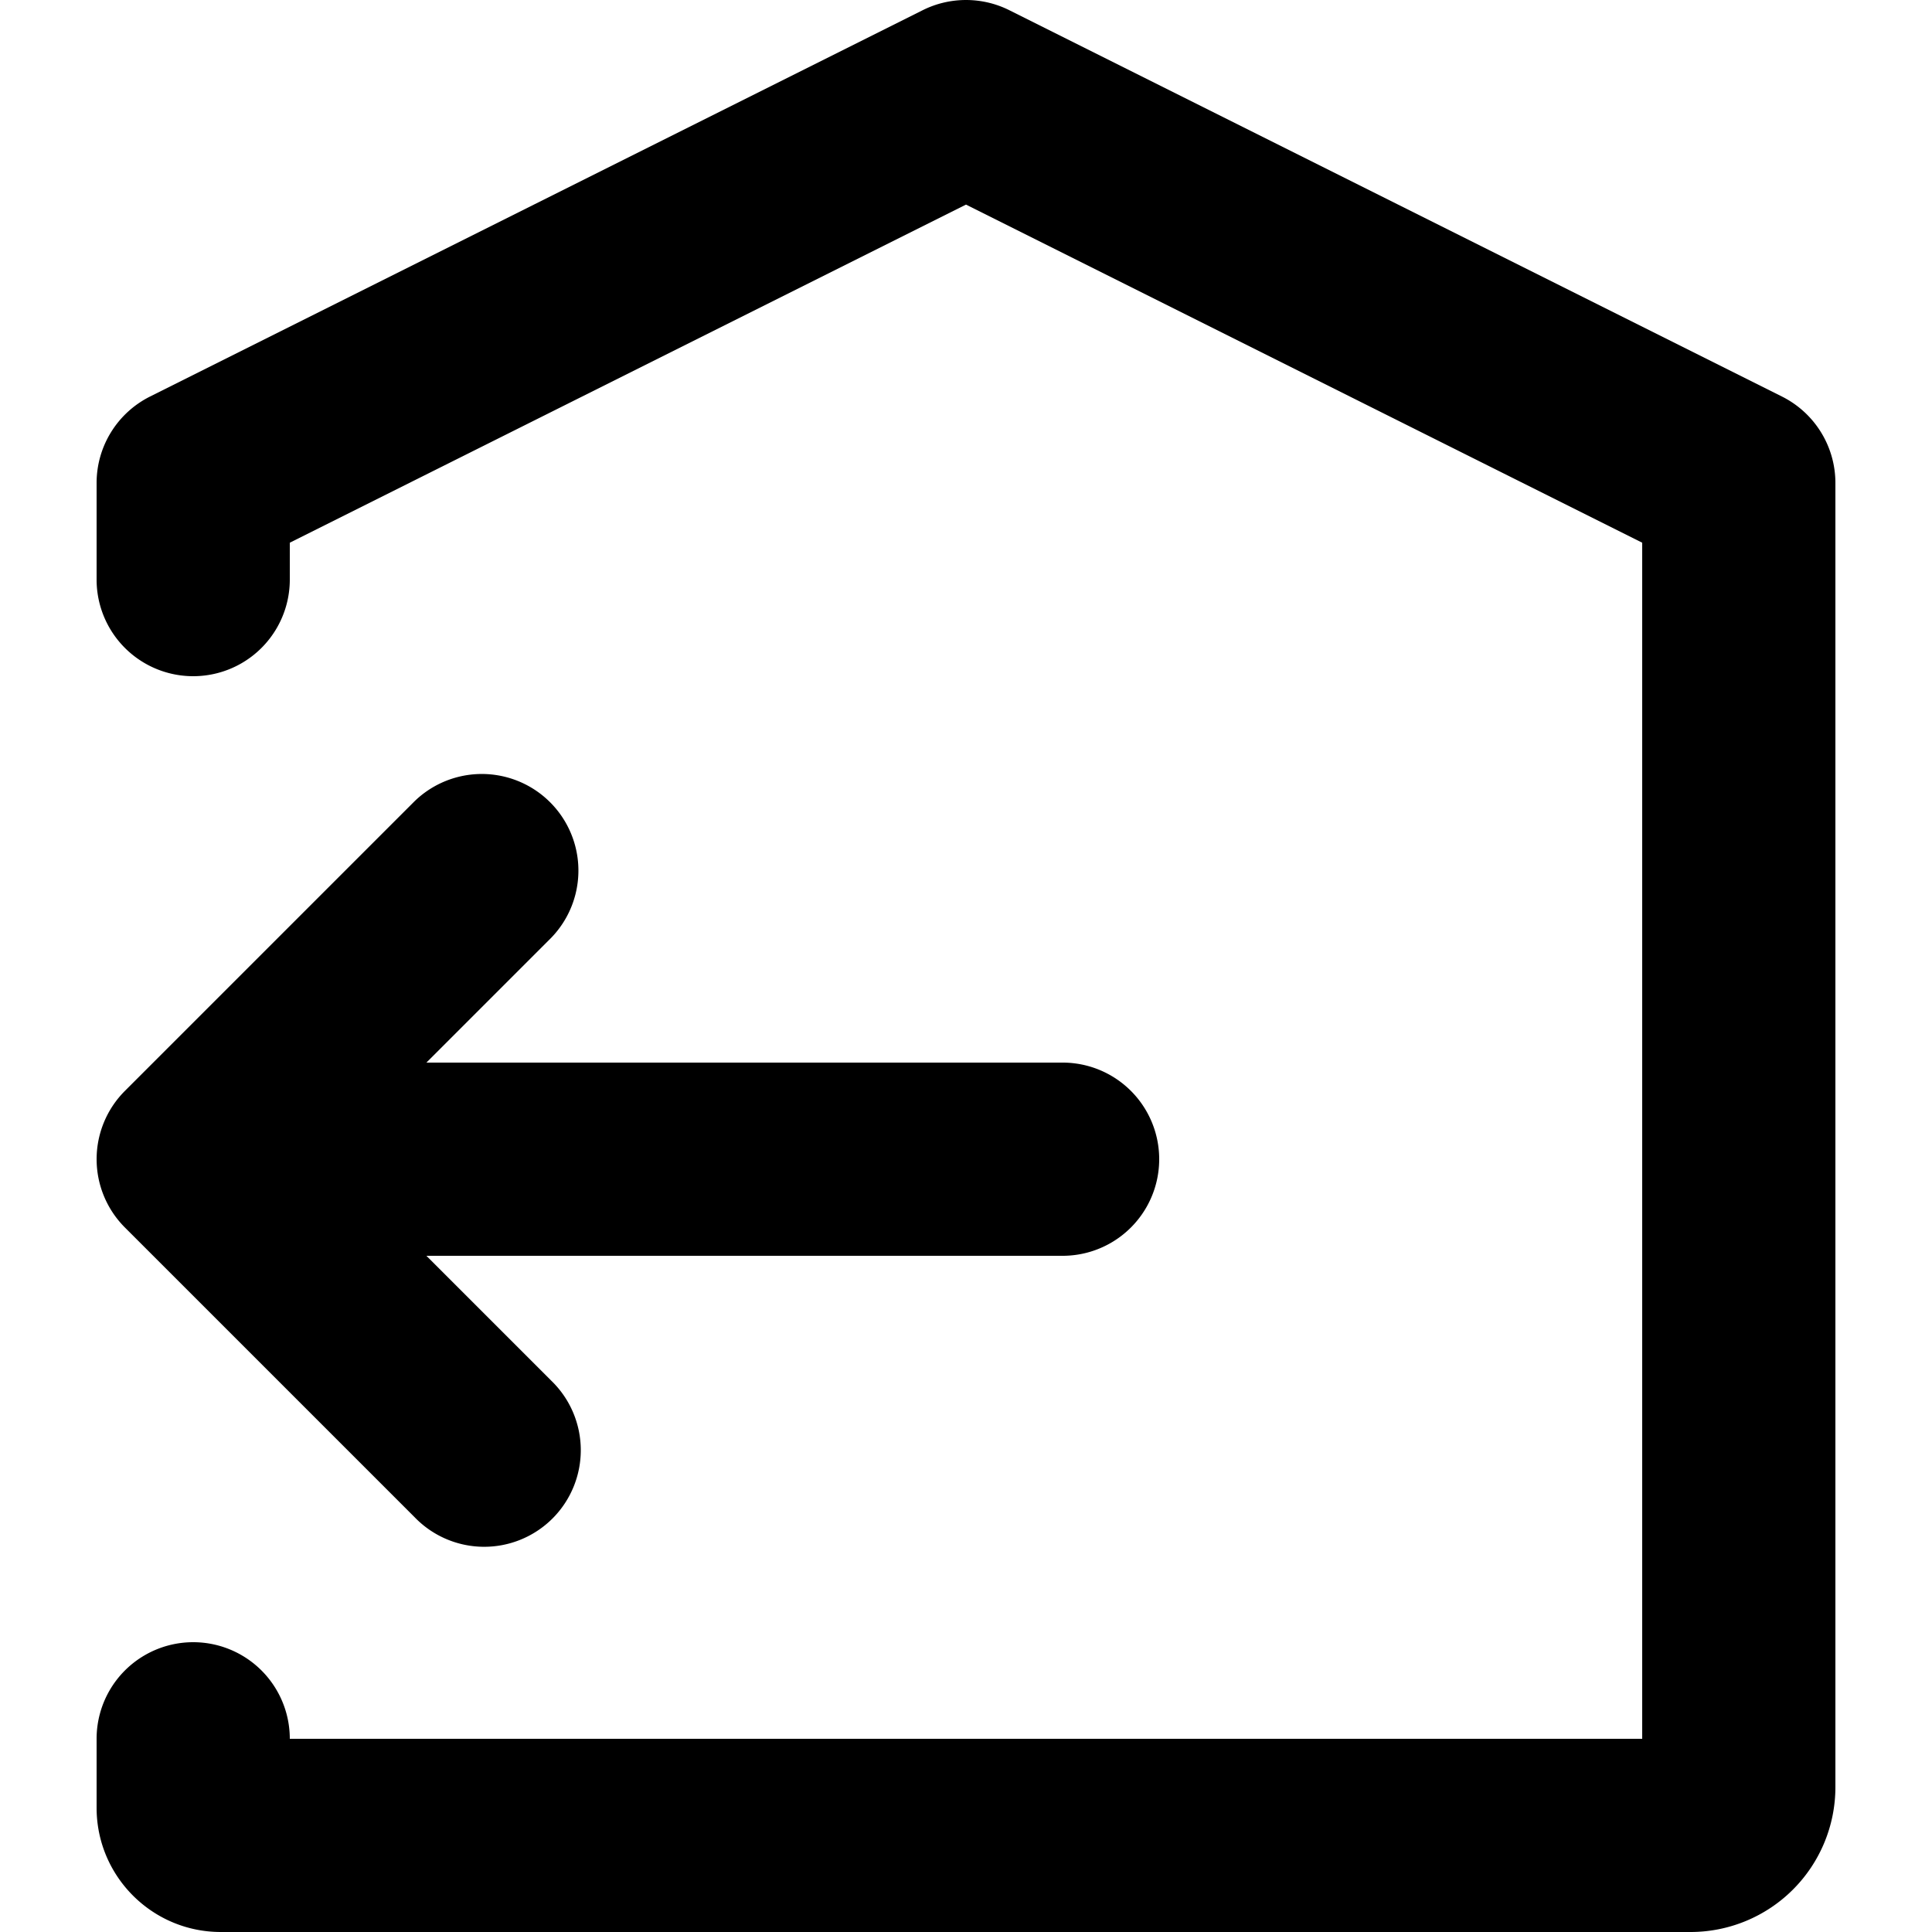
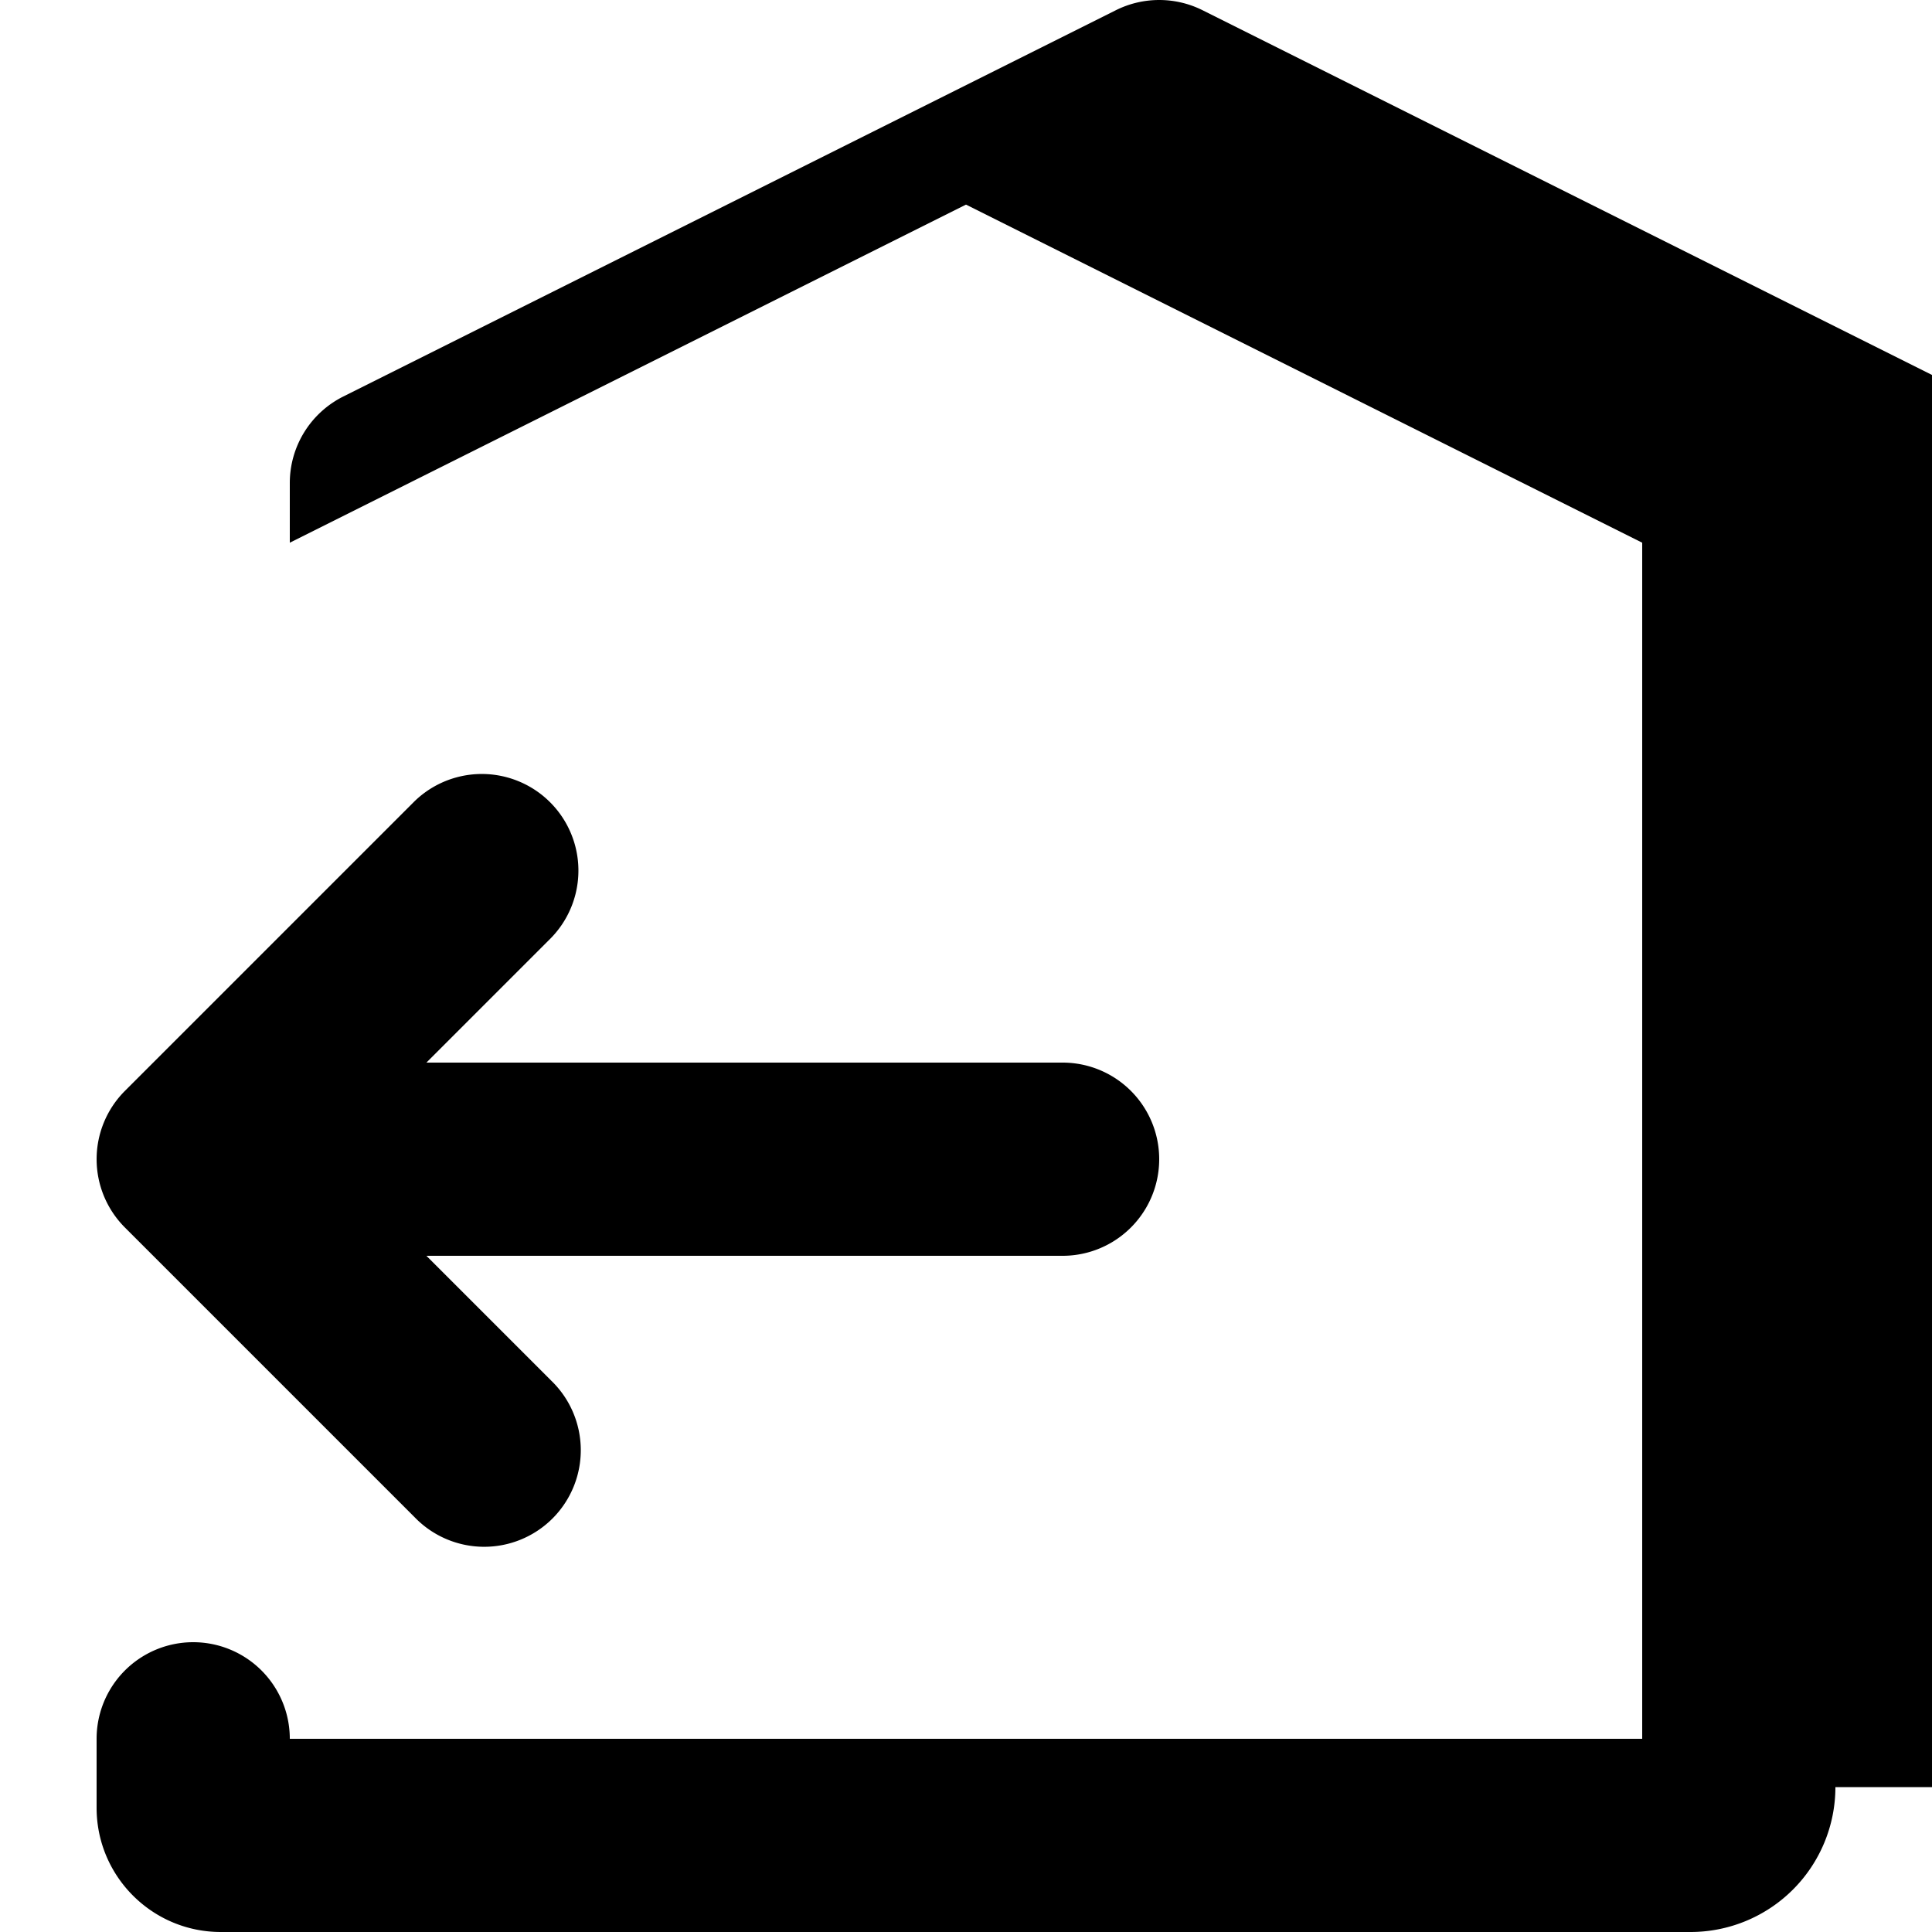
<svg xmlns="http://www.w3.org/2000/svg" viewBox="0 0 20 20">
-   <path d="m4.414 13 1.293 1.293a1 1 0 1 1-1.414 1.414l-3-3a1 1 0 0 1 0-1.414l3-3a1 1 0 0 1 1.414 1.414l-1.293 1.293h6.586a1 1 0 0 1 0 2h-6.586zm14.586 5.5a1.5 1.5 0 0 1-1.5 1.5h-15.214c-.71 0-1.286-.576-1.286-1.286v-.714a1 1 0 1 1 2 0h14v-12.382l-7-3.5-7 3.5v.382a1 1 0 0 1-2 0v-1c0-.379.214-.725.553-.895l8-4c.281-.14.613-.14.894 0l8 4c.339.17.553.516.553.895v13.5z" />
+   <path d="m4.414 13 1.293 1.293a1 1 0 1 1-1.414 1.414l-3-3a1 1 0 0 1 0-1.414l3-3a1 1 0 0 1 1.414 1.414l-1.293 1.293h6.586a1 1 0 0 1 0 2h-6.586zm14.586 5.5a1.5 1.5 0 0 1-1.5 1.5h-15.214c-.71 0-1.286-.576-1.286-1.286v-.714a1 1 0 1 1 2 0h14v-12.382l-7-3.5-7 3.5v.382v-1c0-.379.214-.725.553-.895l8-4c.281-.14.613-.14.894 0l8 4c.339.17.553.516.553.895v13.5z" />
</svg>